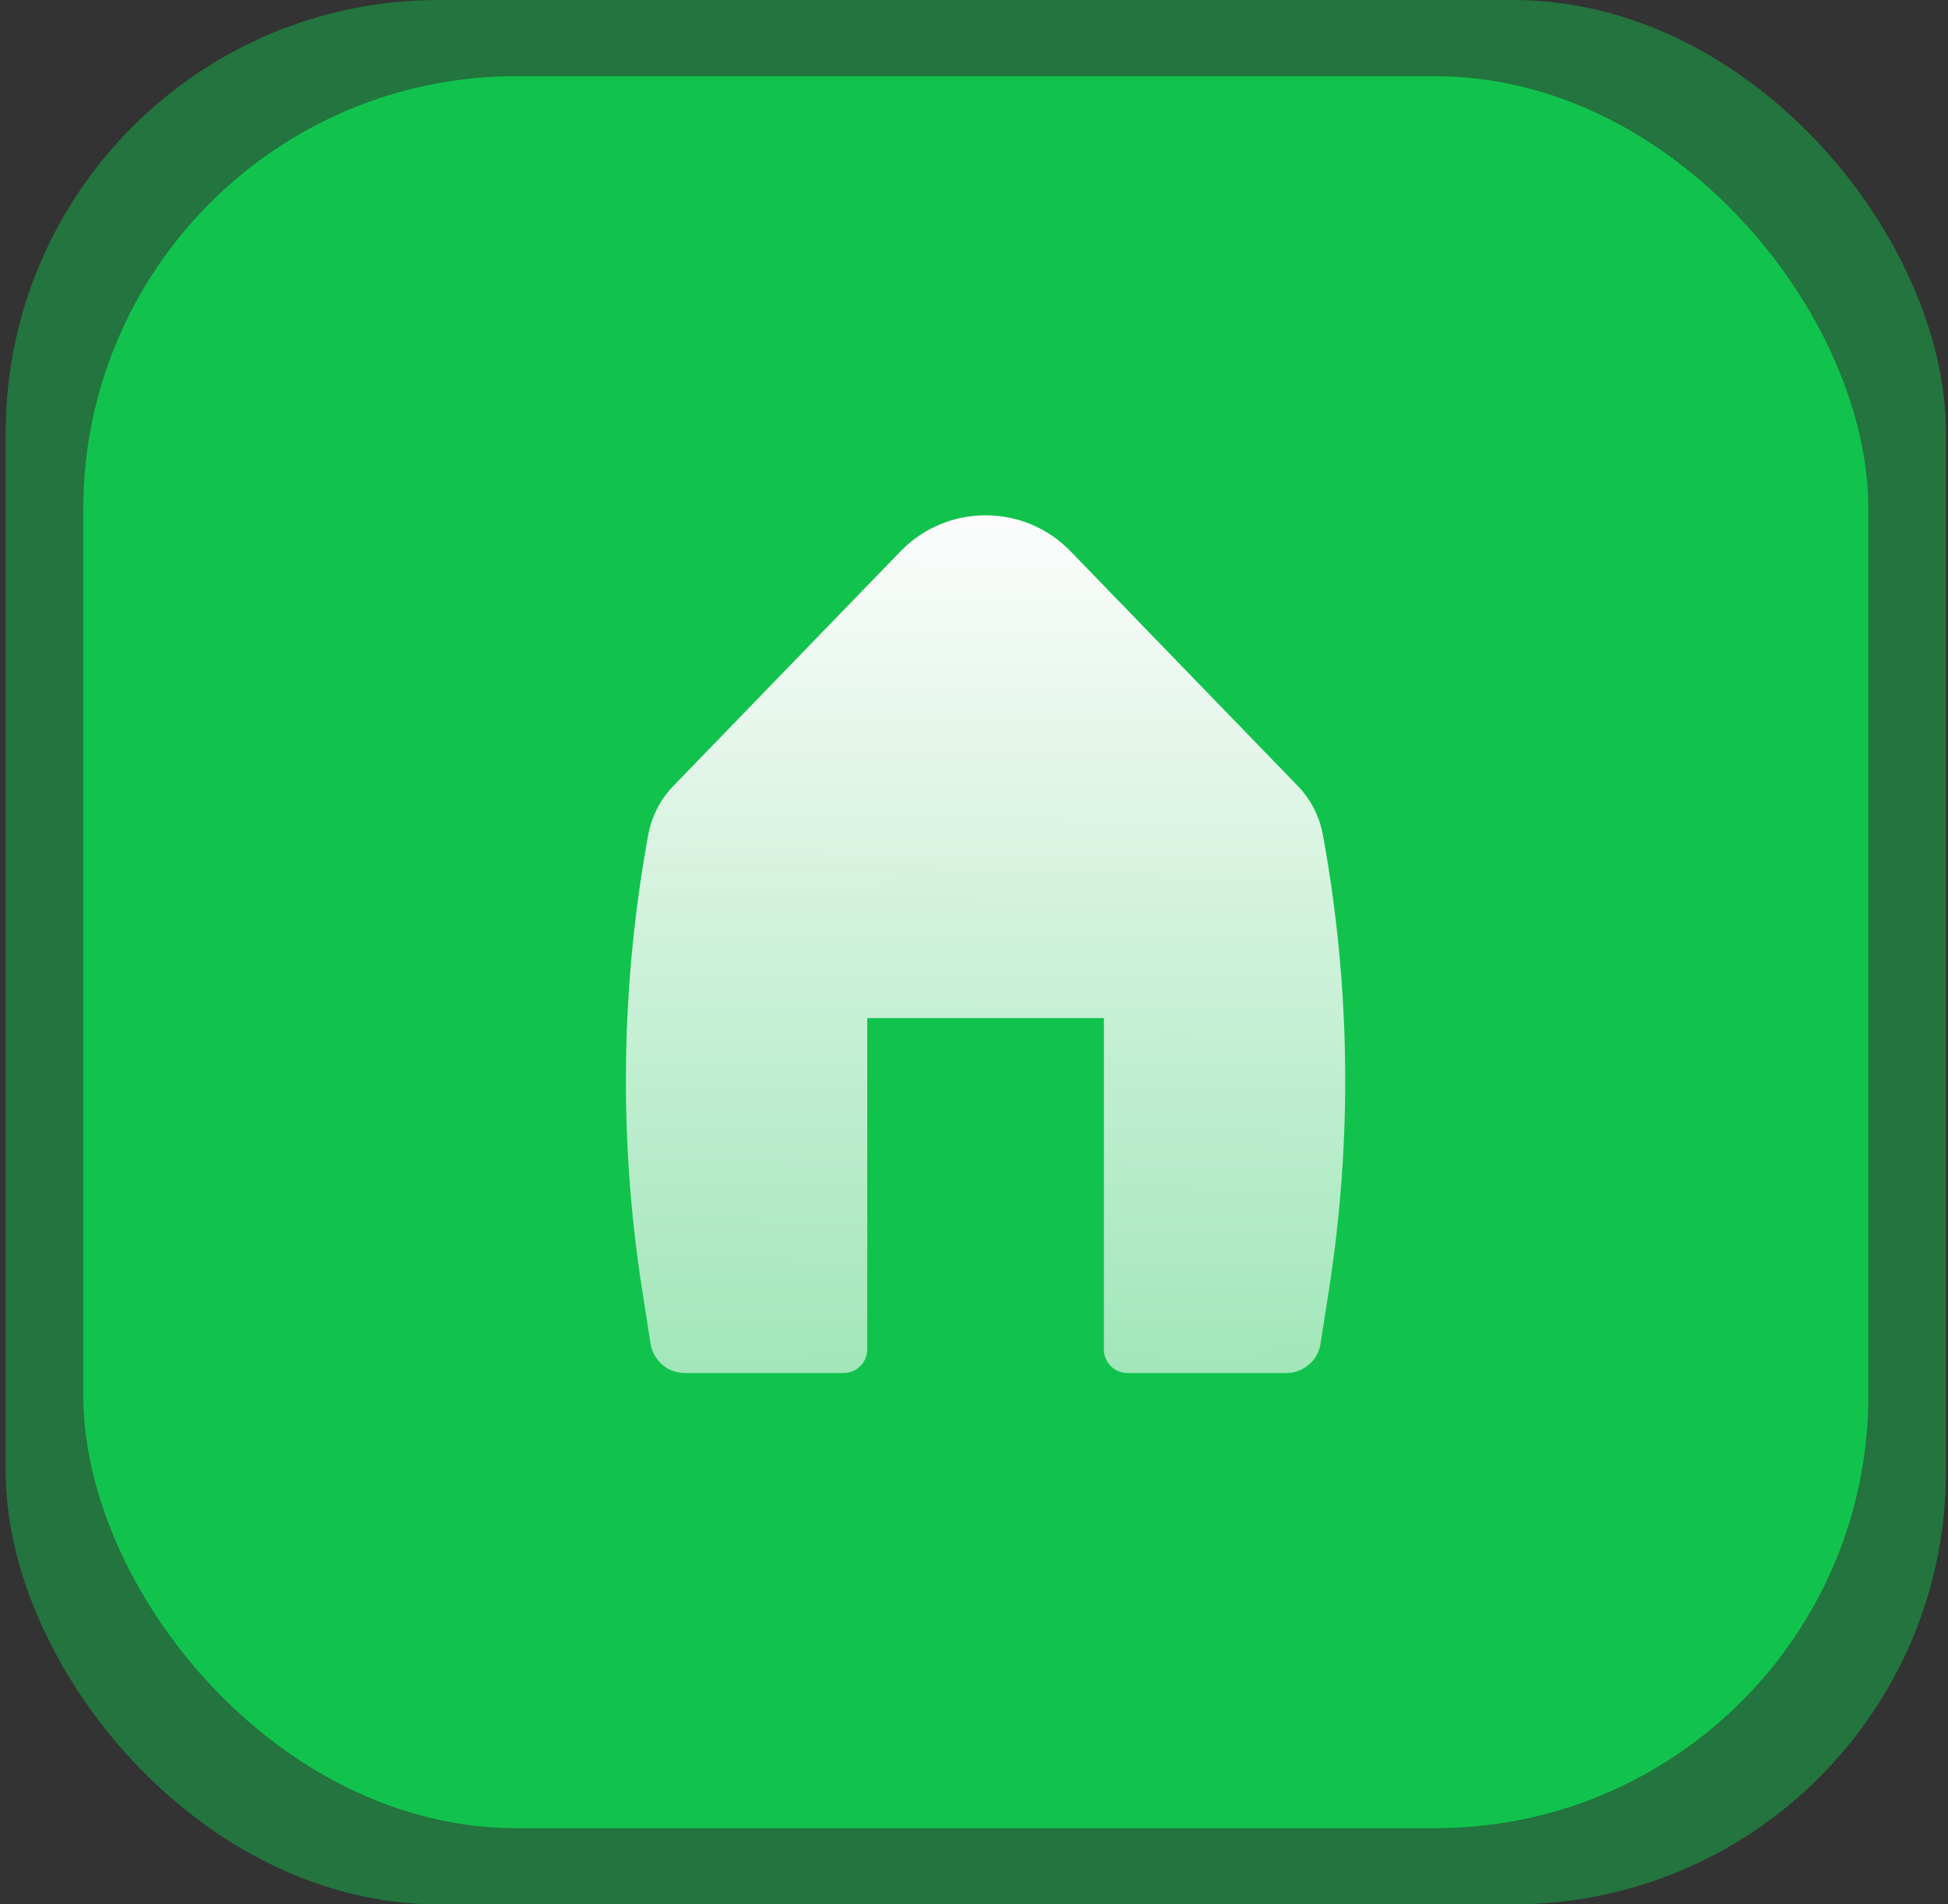
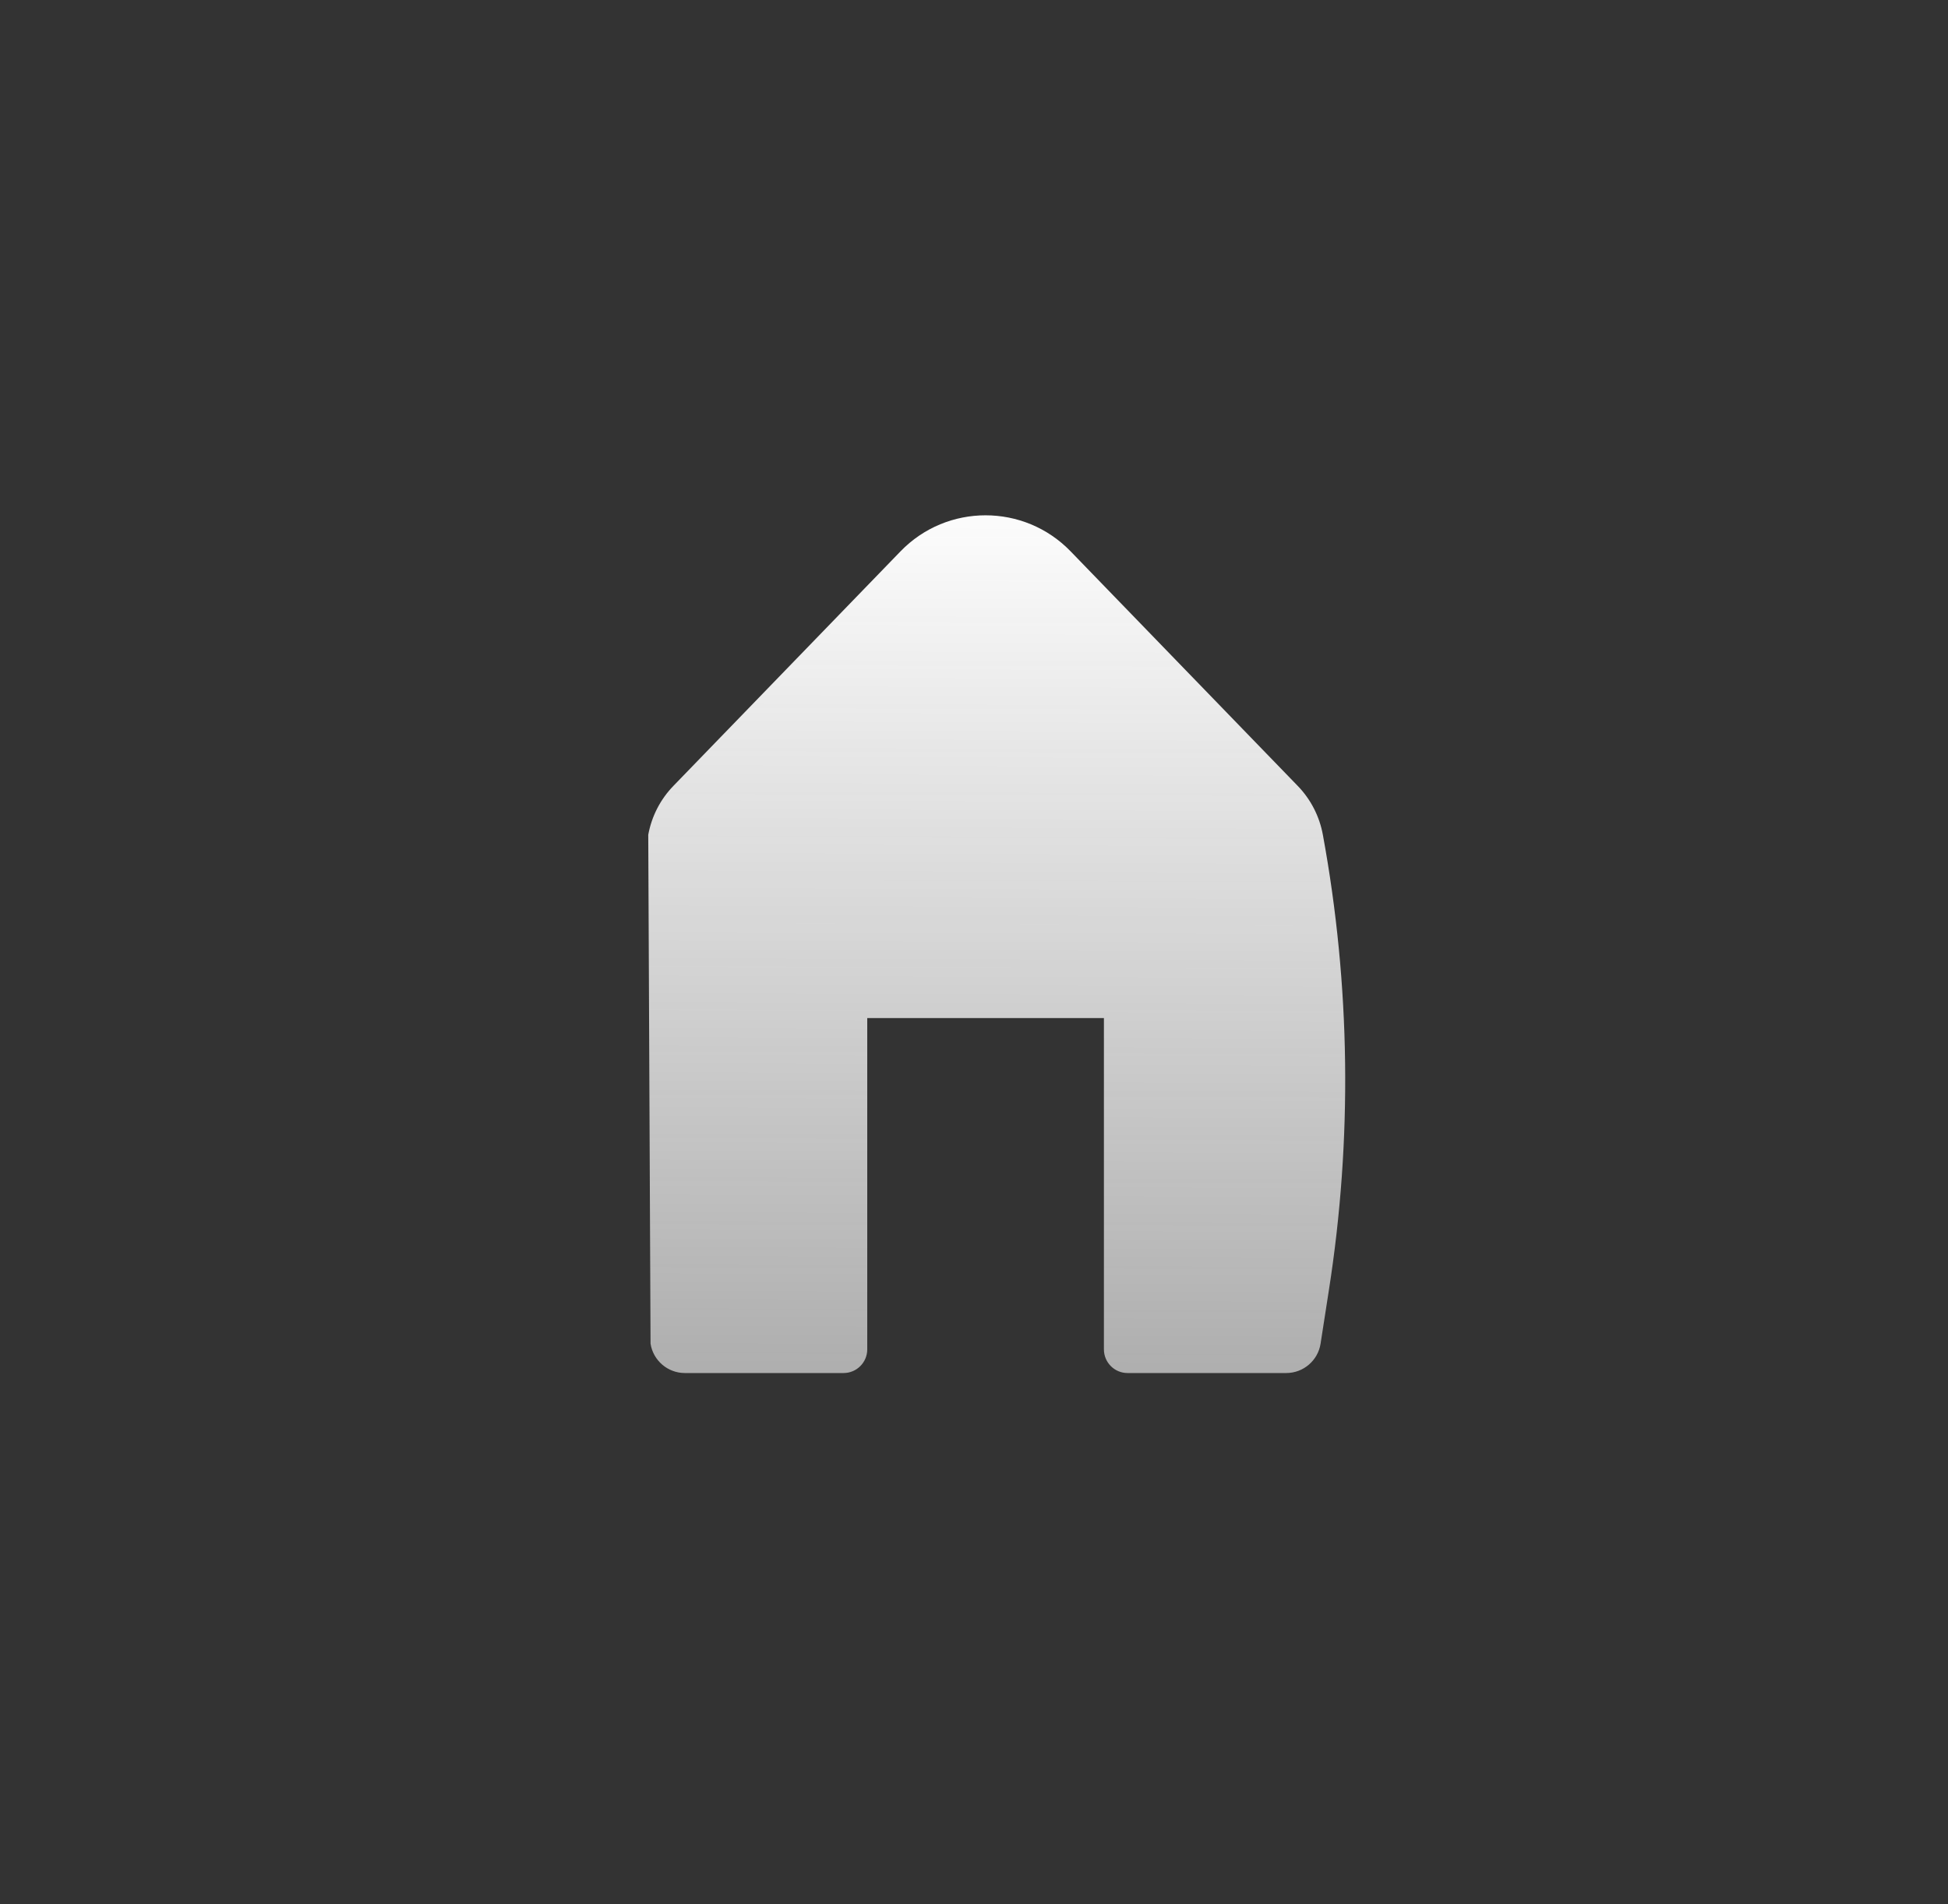
<svg xmlns="http://www.w3.org/2000/svg" width="45" height="44" viewBox="0 0 45 44" fill="none">
  <rect x="0" y="0" width="45" height="44" fill="#333333" stroke="none" />
-   <rect x="0.131" width="44.822" height="44" rx="10" fill="#11C34D" fill-opacity="0.45" />
-   <rect x="1.924" y="1.76" width="41.236" height="40.48" rx="10" fill="#11C34D" />
-   <path d="M24.731 12.738C23.657 11.629 21.877 11.629 20.803 12.738L15.557 18.157C15.255 18.468 15.053 18.861 14.975 19.288C14.338 22.762 14.29 26.32 14.835 29.81L15.028 31.046C15.089 31.436 15.426 31.724 15.821 31.724H19.487C19.789 31.724 20.034 31.479 20.034 31.177V23.523H25.501V31.177C25.501 31.479 25.745 31.724 26.047 31.724H29.713C30.108 31.724 30.445 31.436 30.506 31.046L30.698 29.81C31.244 26.32 31.197 22.762 30.559 19.288C30.481 18.861 30.279 18.468 29.977 18.157L24.731 12.738Z" fill="url(#paint0_linear_531_53)" />
+   <path d="M24.731 12.738C23.657 11.629 21.877 11.629 20.803 12.738L15.557 18.157C15.255 18.468 15.053 18.861 14.975 19.288L15.028 31.046C15.089 31.436 15.426 31.724 15.821 31.724H19.487C19.789 31.724 20.034 31.479 20.034 31.177V23.523H25.501V31.177C25.501 31.479 25.745 31.724 26.047 31.724H29.713C30.108 31.724 30.445 31.436 30.506 31.046L30.698 29.81C31.244 26.32 31.197 22.762 30.559 19.288C30.481 18.861 30.279 18.468 29.977 18.157L24.731 12.738Z" fill="url(#paint0_linear_531_53)" />
  <defs>
    <linearGradient id="paint0_linear_531_53" x1="22.767" y1="11.906" x2="22.593" y2="62.609" gradientUnits="userSpaceOnUse">
      <stop stop-color="#FCFCFC" />
      <stop offset="1" stop-color="white" stop-opacity="0" />
    </linearGradient>
  </defs>
</svg>